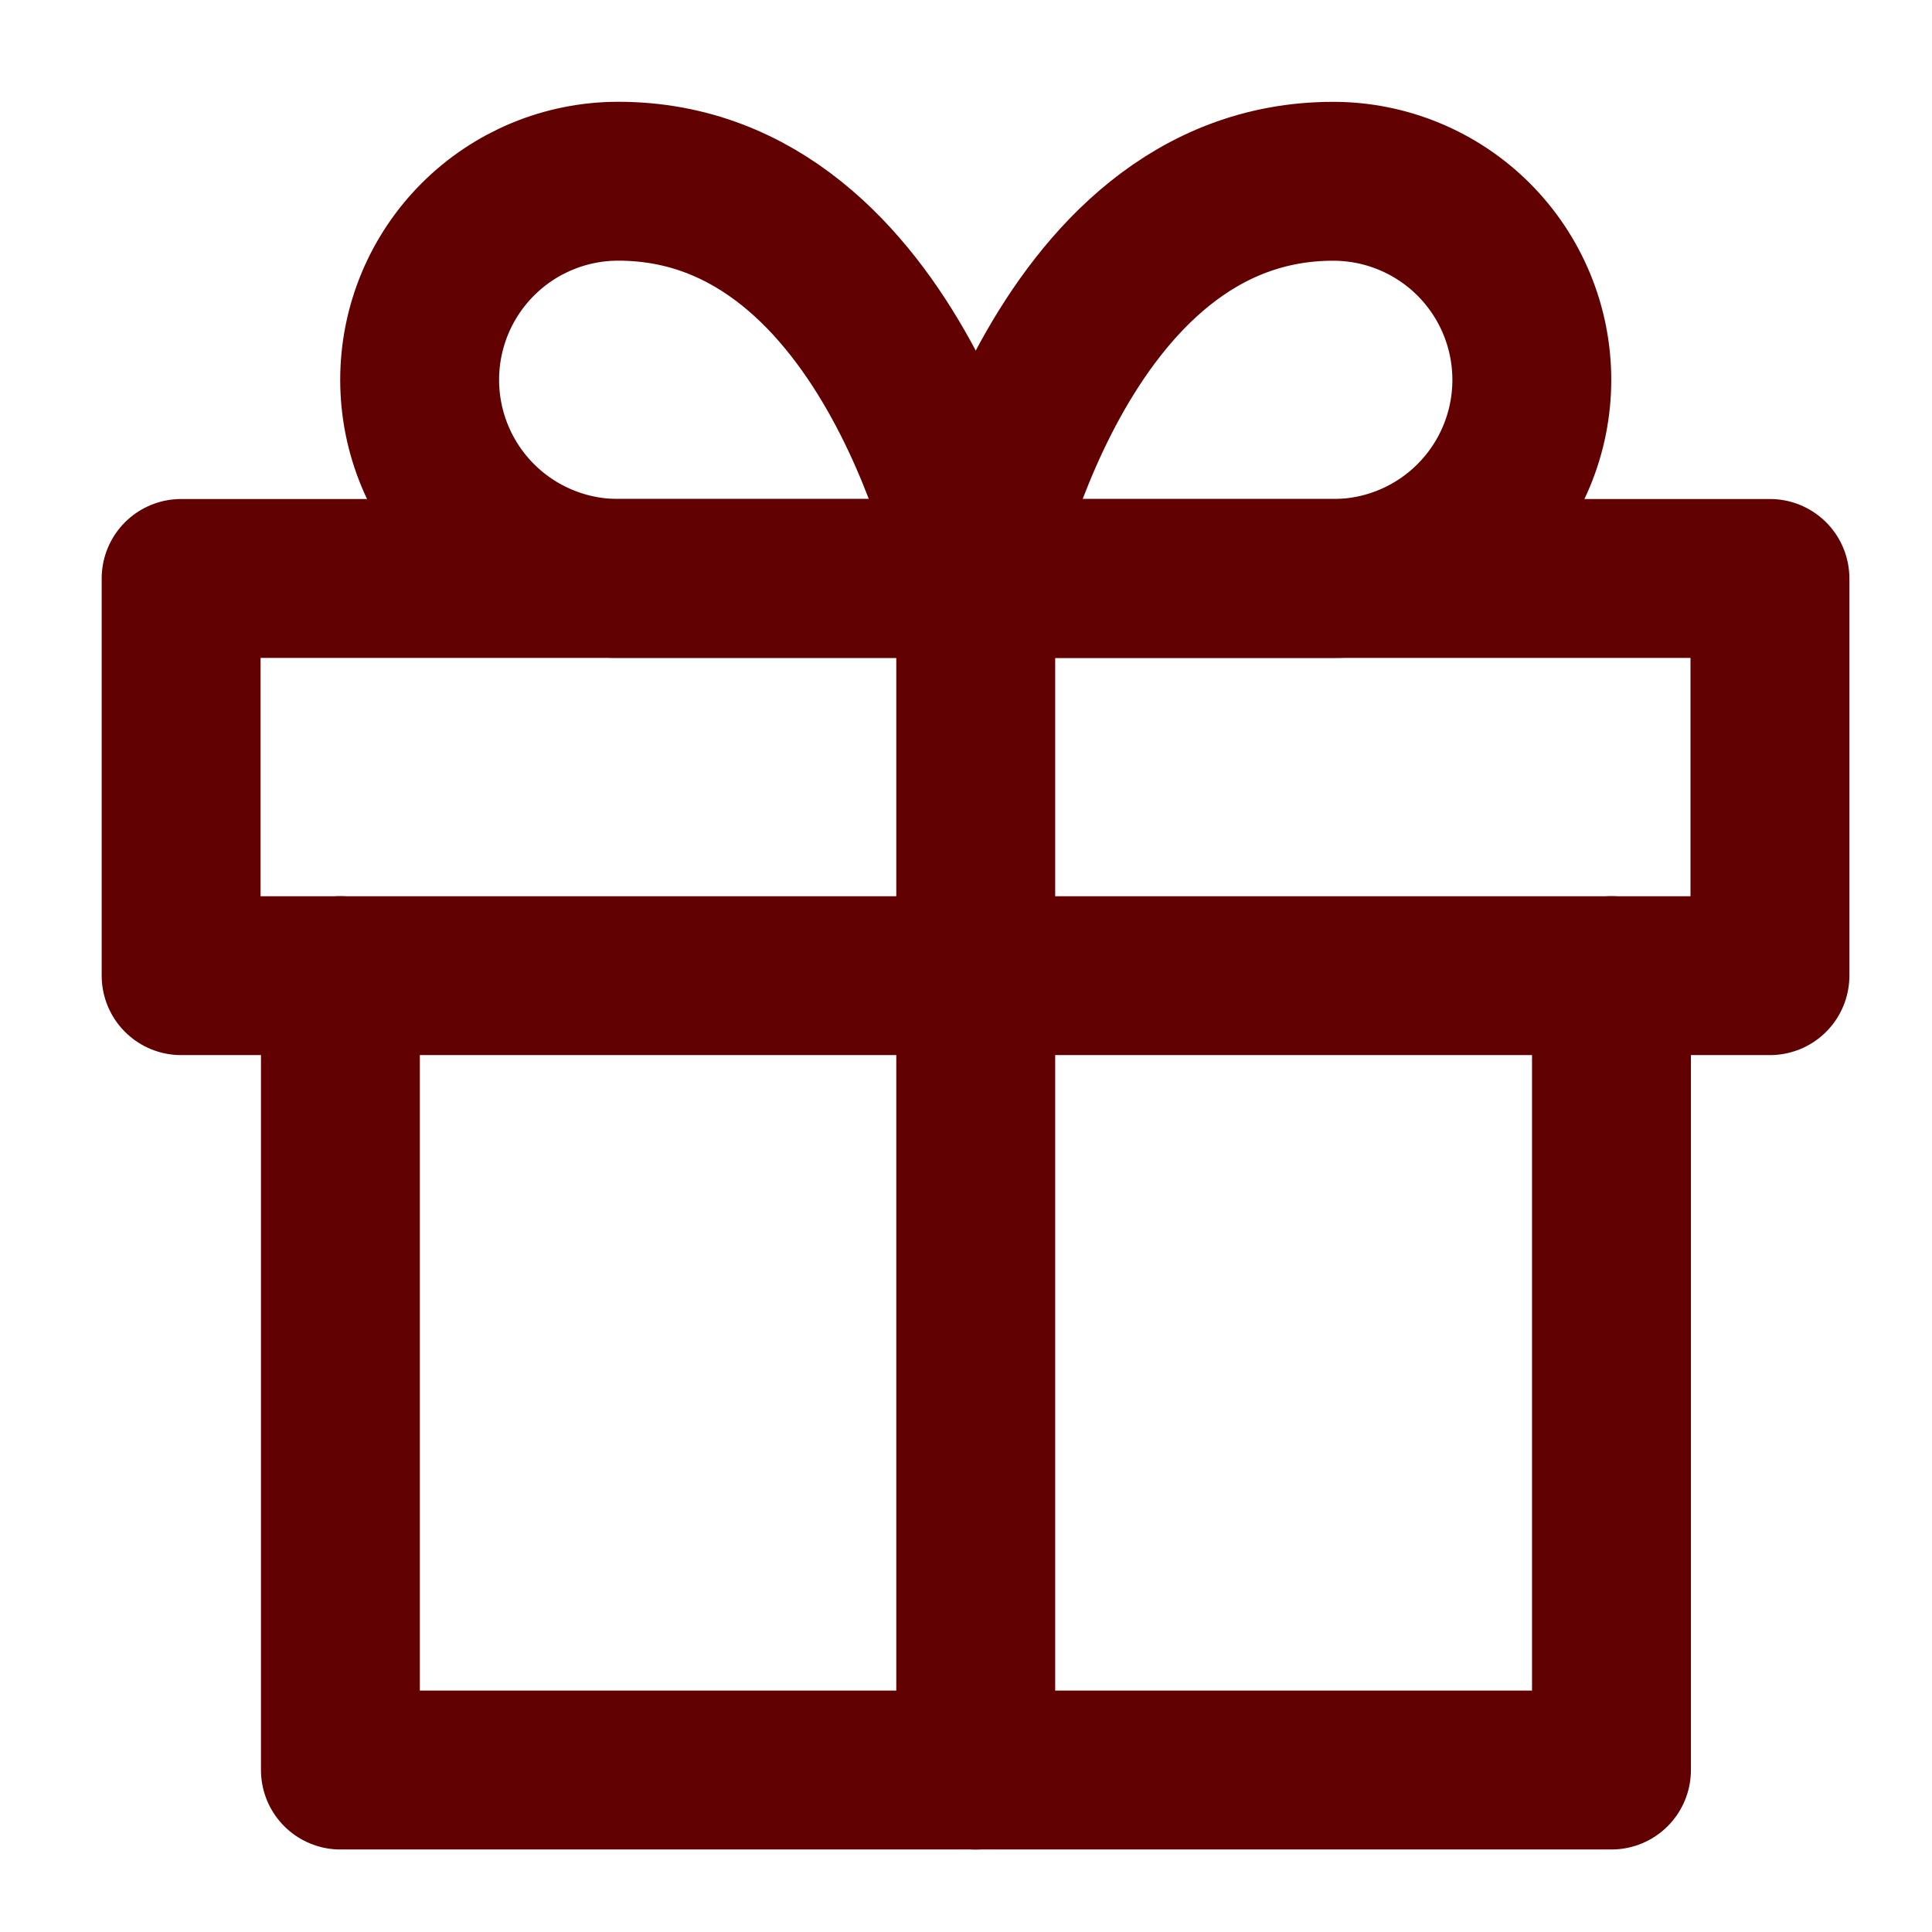
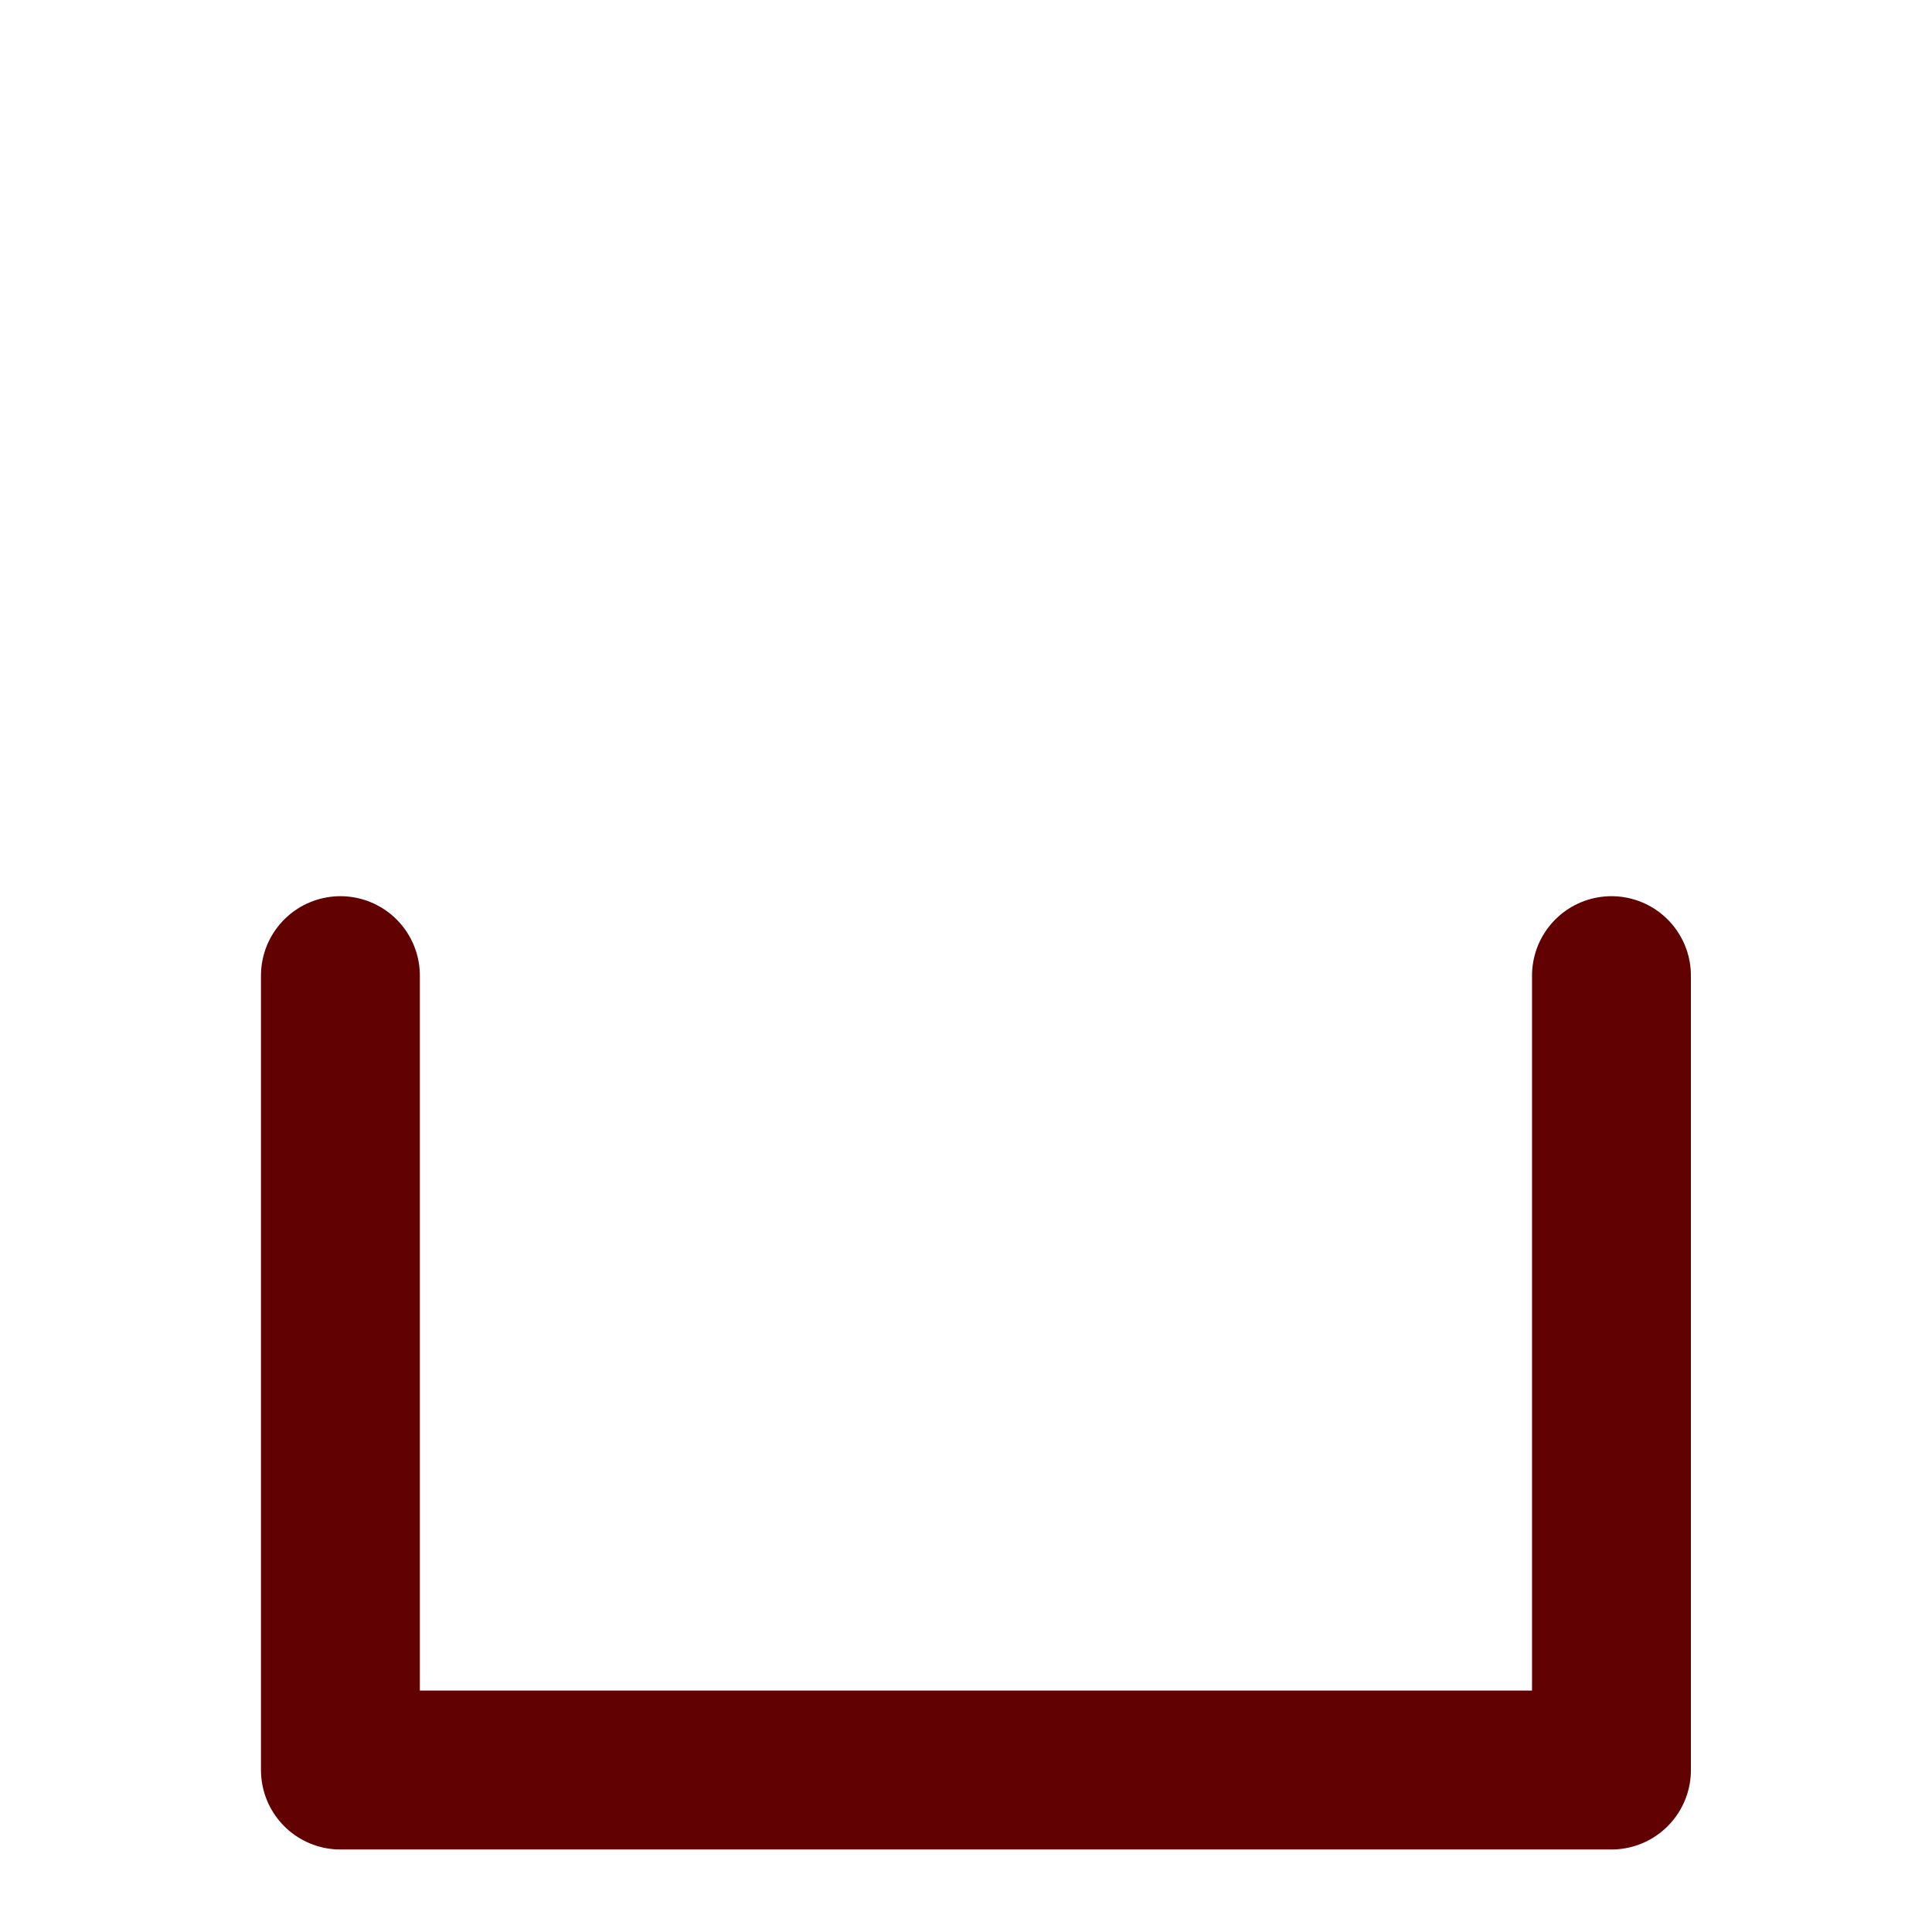
<svg xmlns="http://www.w3.org/2000/svg" width="76" height="76" viewBox="0 0 76 76" fill="none">
  <path d="M63.391 38.379V69.629H13.391V38.379" stroke="#610101" stroke-width="6.25" stroke-linecap="round" stroke-linejoin="round" />
-   <path d="M69.625 22.755H7.125V38.38H69.625V22.755Z" stroke="#610101" stroke-width="6.25" stroke-linecap="round" stroke-linejoin="round" />
-   <path d="M38.383 69.63V22.755" stroke="#610101" stroke-width="6.25" stroke-linecap="round" stroke-linejoin="round" />
-   <path d="M38.383 22.754H24.32C22.248 22.754 20.261 21.931 18.796 20.466C17.331 19.001 16.508 17.014 16.508 14.942C16.508 12.87 17.331 10.883 18.796 9.418C20.261 7.952 22.248 7.129 24.32 7.129C35.258 7.129 38.383 22.754 38.383 22.754Z" stroke="#610101" stroke-width="6.25" stroke-linecap="round" stroke-linejoin="round" />
-   <path d="M38.383 22.756H52.445C54.517 22.756 56.505 21.933 57.97 20.467C59.435 19.002 60.258 17.015 60.258 14.943C60.258 12.871 59.435 10.884 57.97 9.419C56.505 7.954 54.517 7.131 52.445 7.131C41.508 7.131 38.383 22.756 38.383 22.756Z" stroke="#610101" stroke-width="6.25" stroke-linecap="round" stroke-linejoin="round" />
</svg>